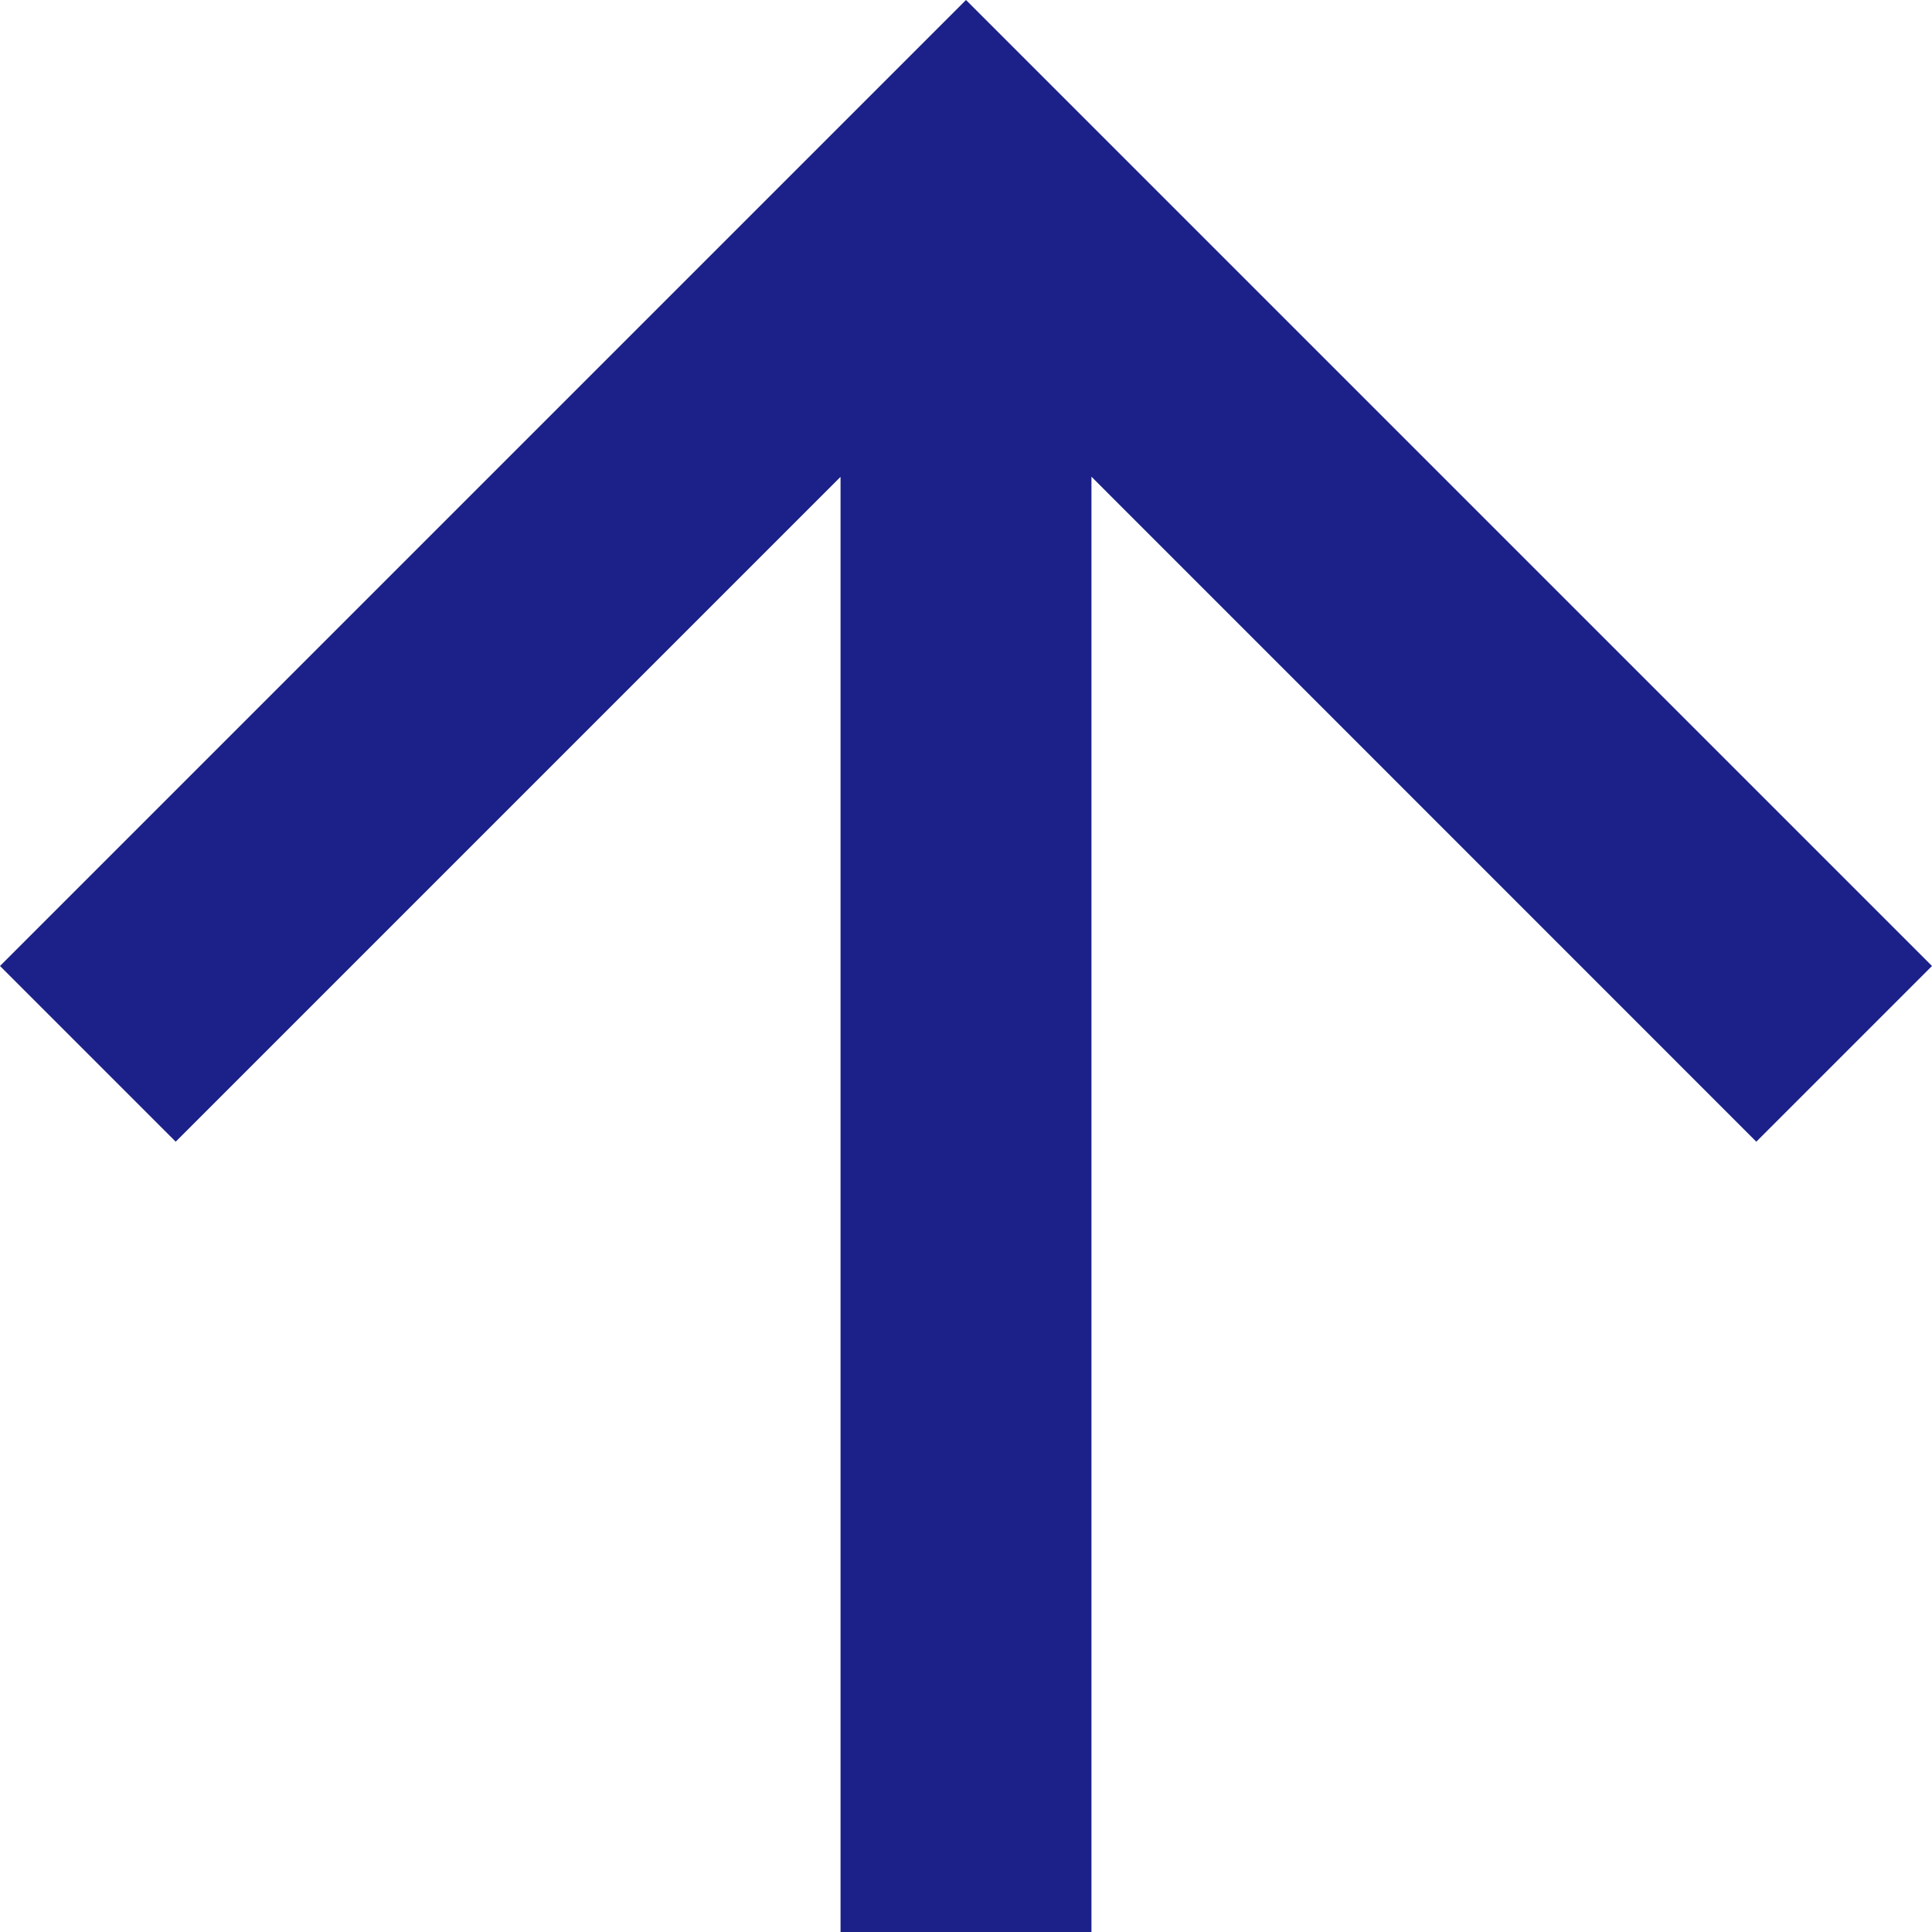
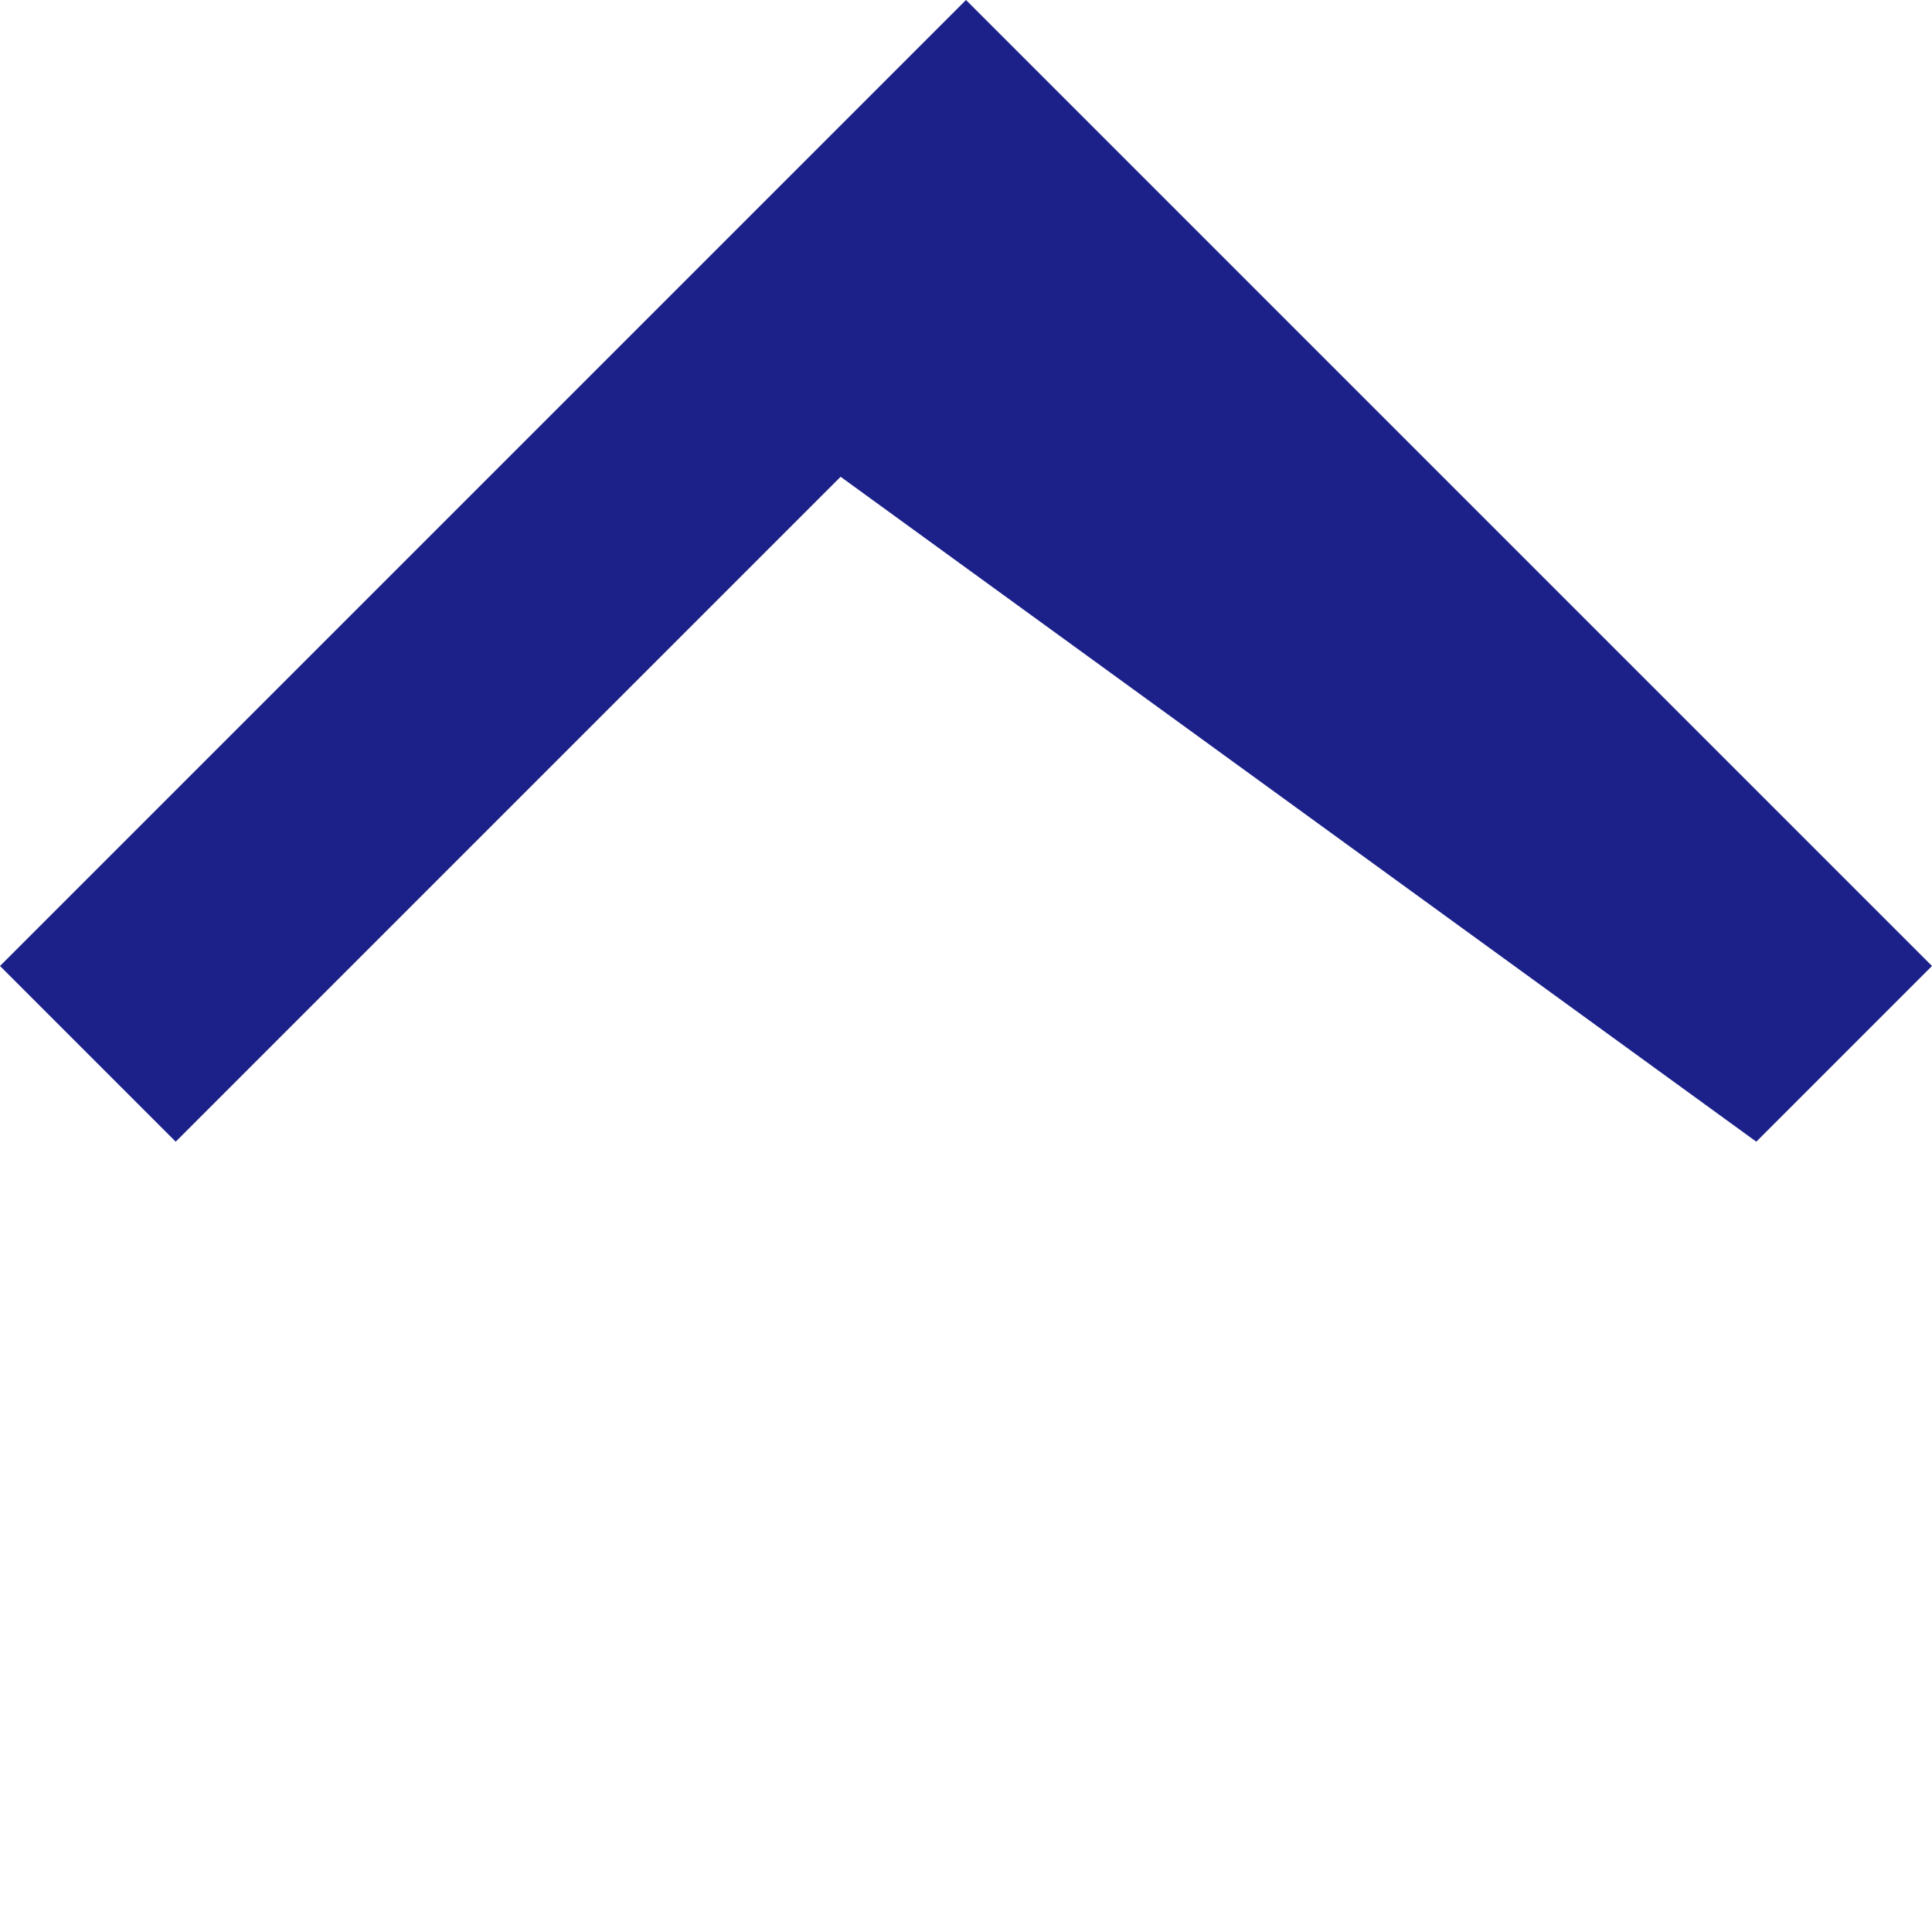
<svg xmlns="http://www.w3.org/2000/svg" id="Icon_-_ArrowUp" data-name="Icon - ArrowUp" width="16" height="16" viewBox="0 0 16 16">
-   <path id="パス_10" data-name="パス 10" d="M8,0,6.545,1.455l5.506,5.506H0V9.039H12.052L6.545,14.545,8,16l8-8Z" transform="translate(0 16) rotate(-90)" fill="#1c2189" />
+   <path id="パス_10" data-name="パス 10" d="M8,0,6.545,1.455l5.506,5.506H0H12.052L6.545,14.545,8,16l8-8Z" transform="translate(0 16) rotate(-90)" fill="#1c2189" />
</svg>